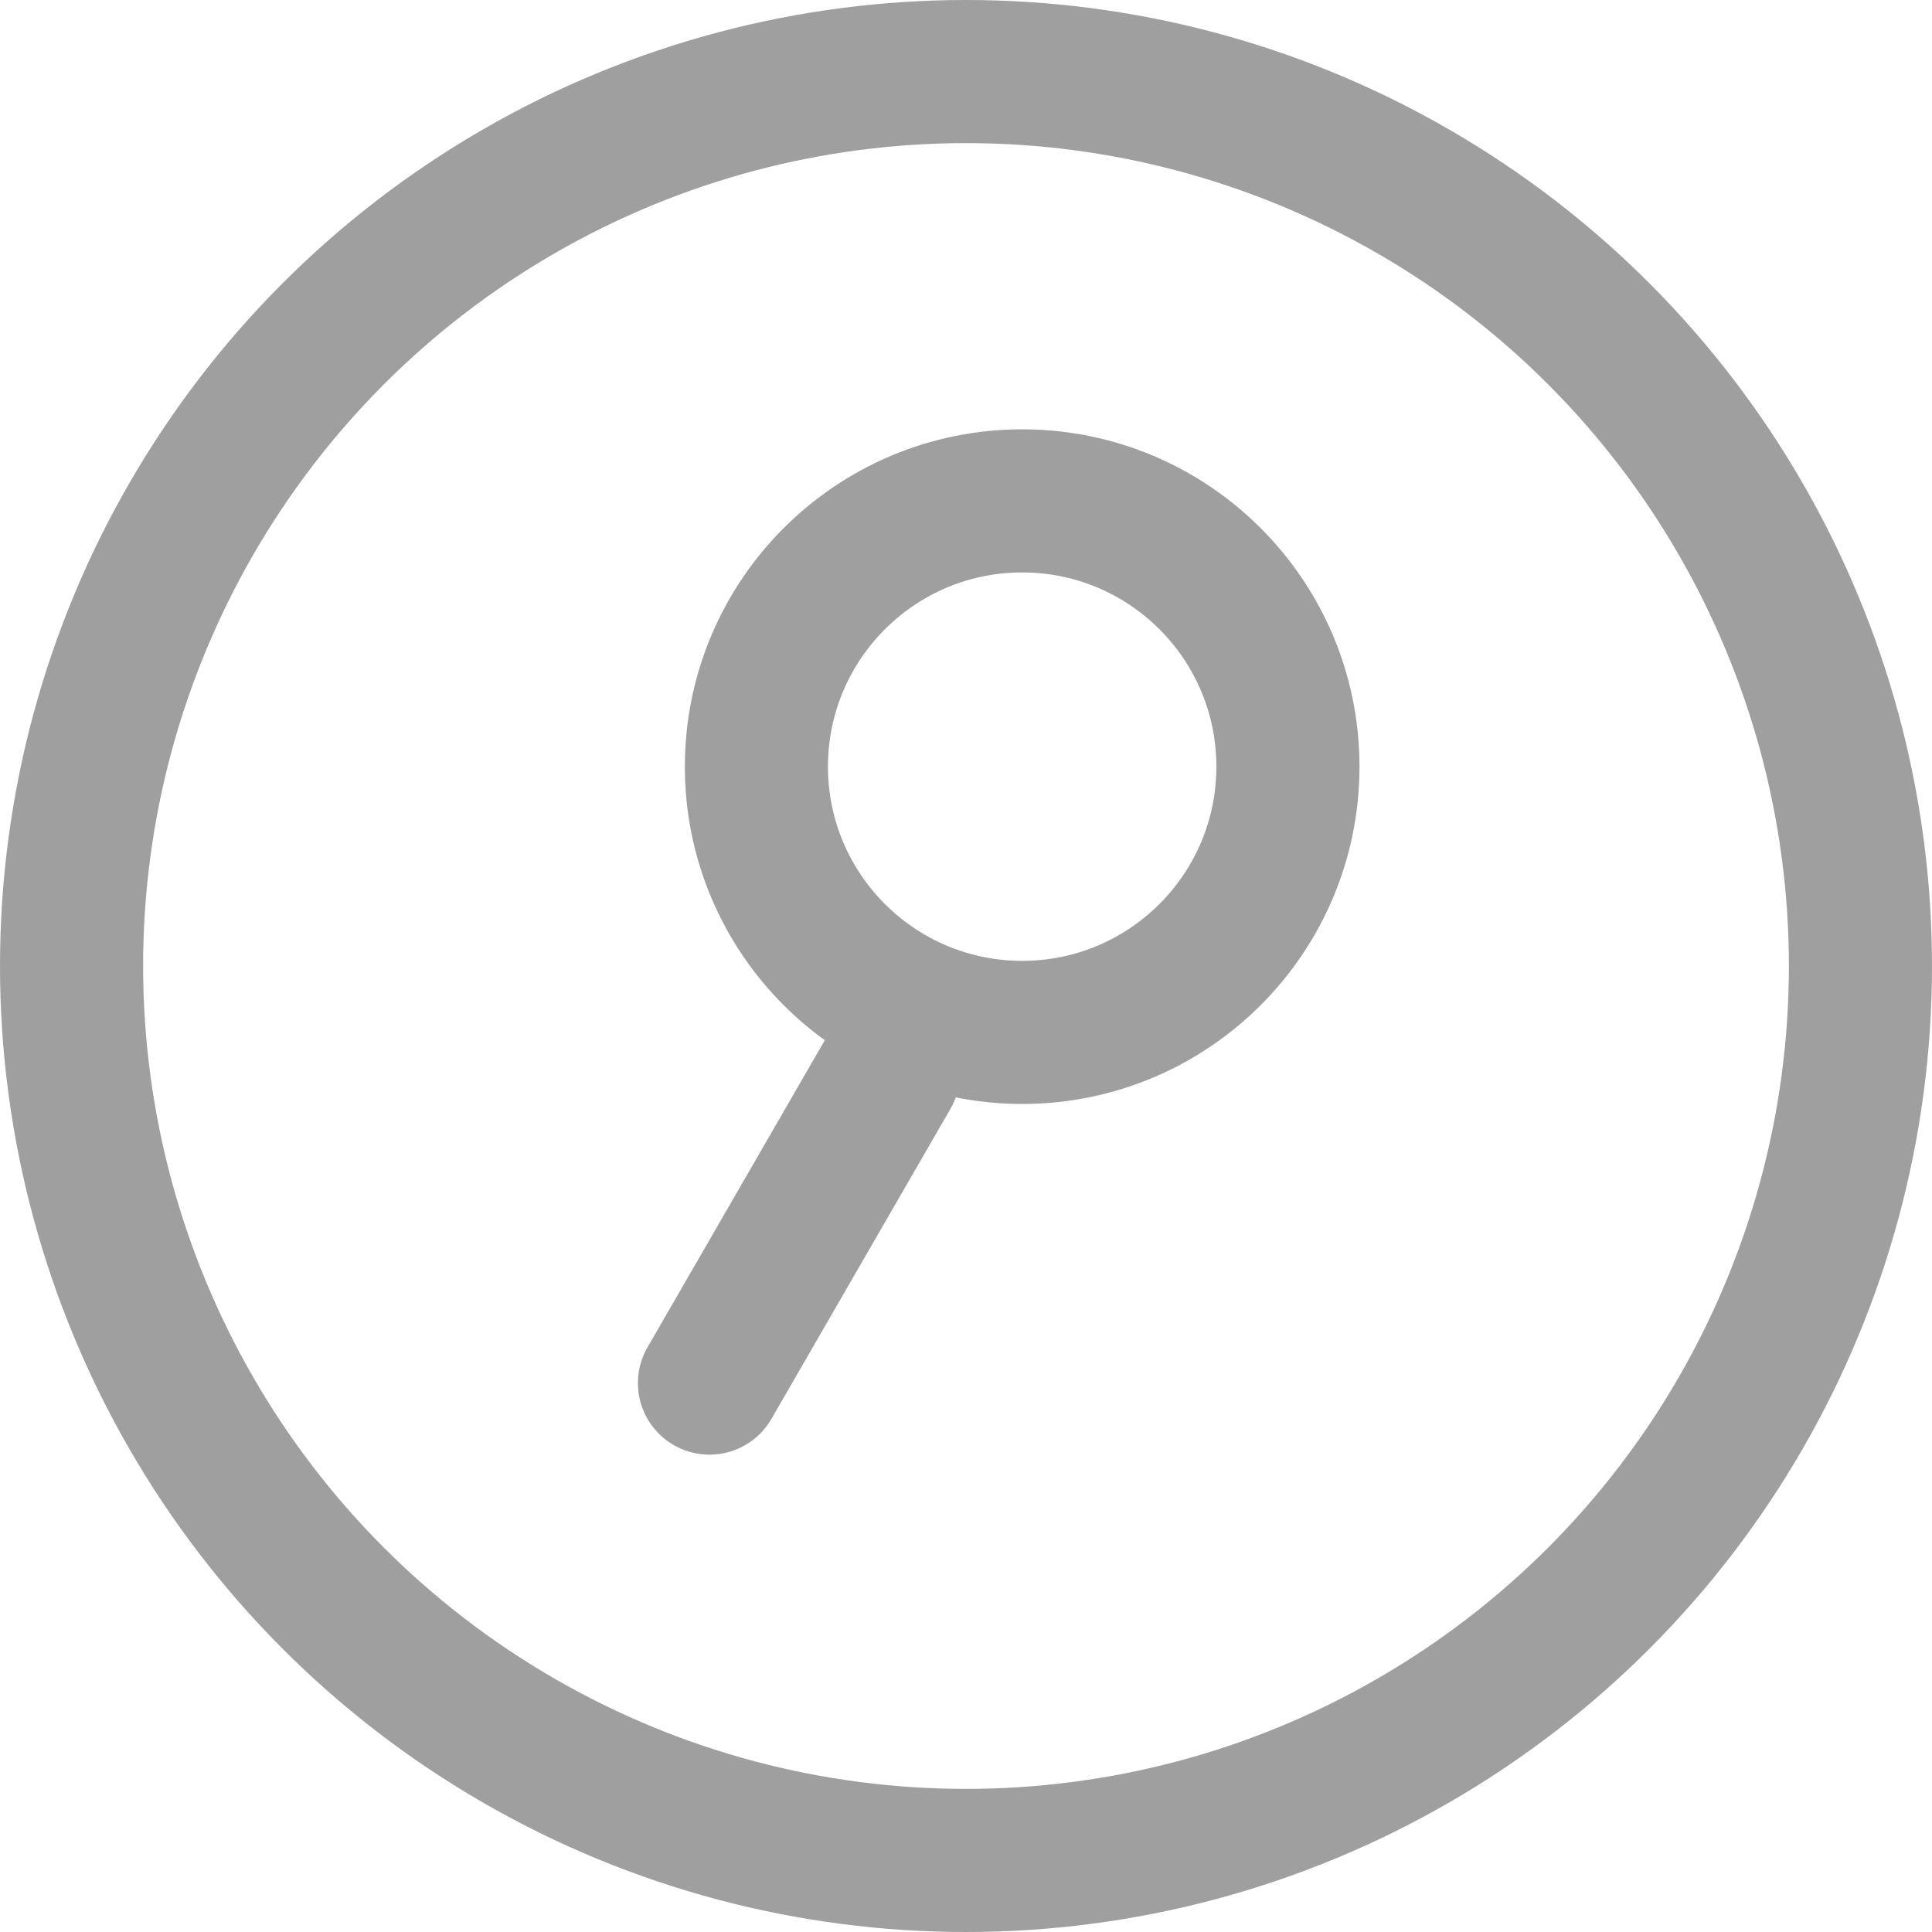
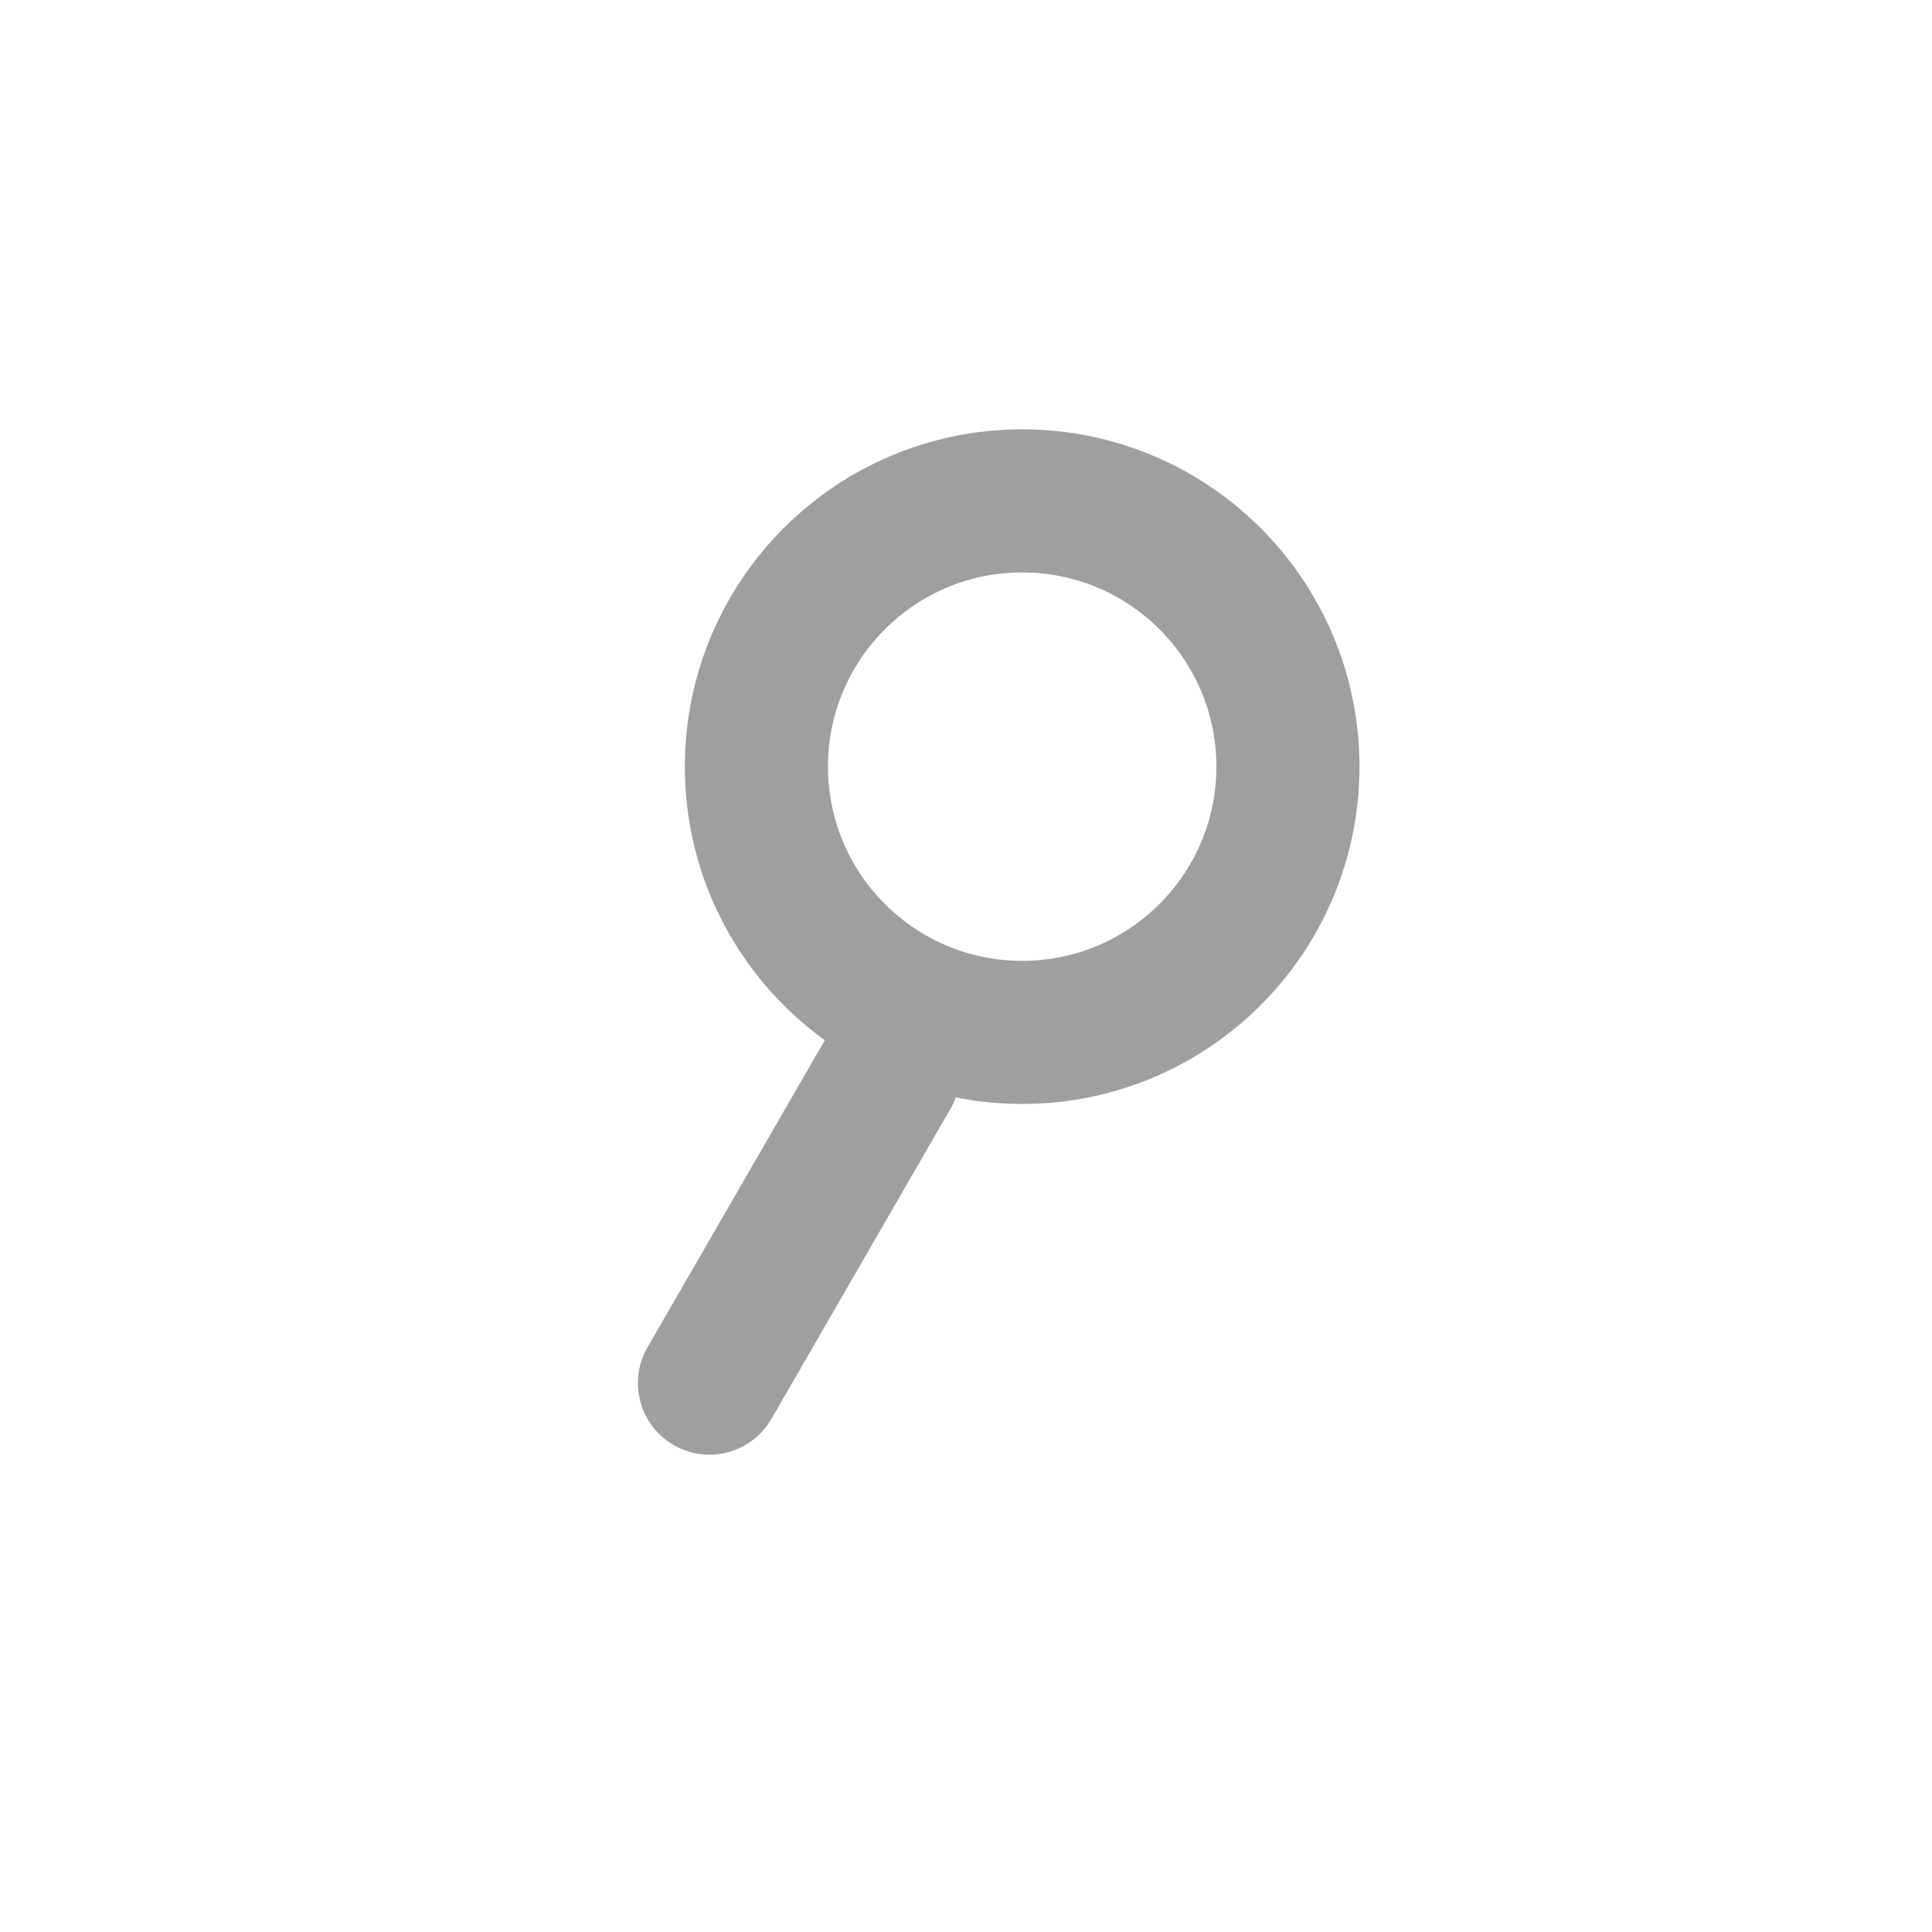
<svg xmlns="http://www.w3.org/2000/svg" width="27" height="27" viewBox="0 0 27 27" fill="none">
-   <circle cx="13.5" cy="13.5" r="12.5" stroke="#9F9F9F" stroke-width="2" />
  <circle cx="14.285" cy="10.714" r="3.714" stroke="#9F9F9F" stroke-width="2" />
  <path d="M12.415 14.999L9.915 19.329" stroke="#9F9F9F" stroke-width="2" stroke-linecap="round" stroke-linejoin="round" />
</svg>